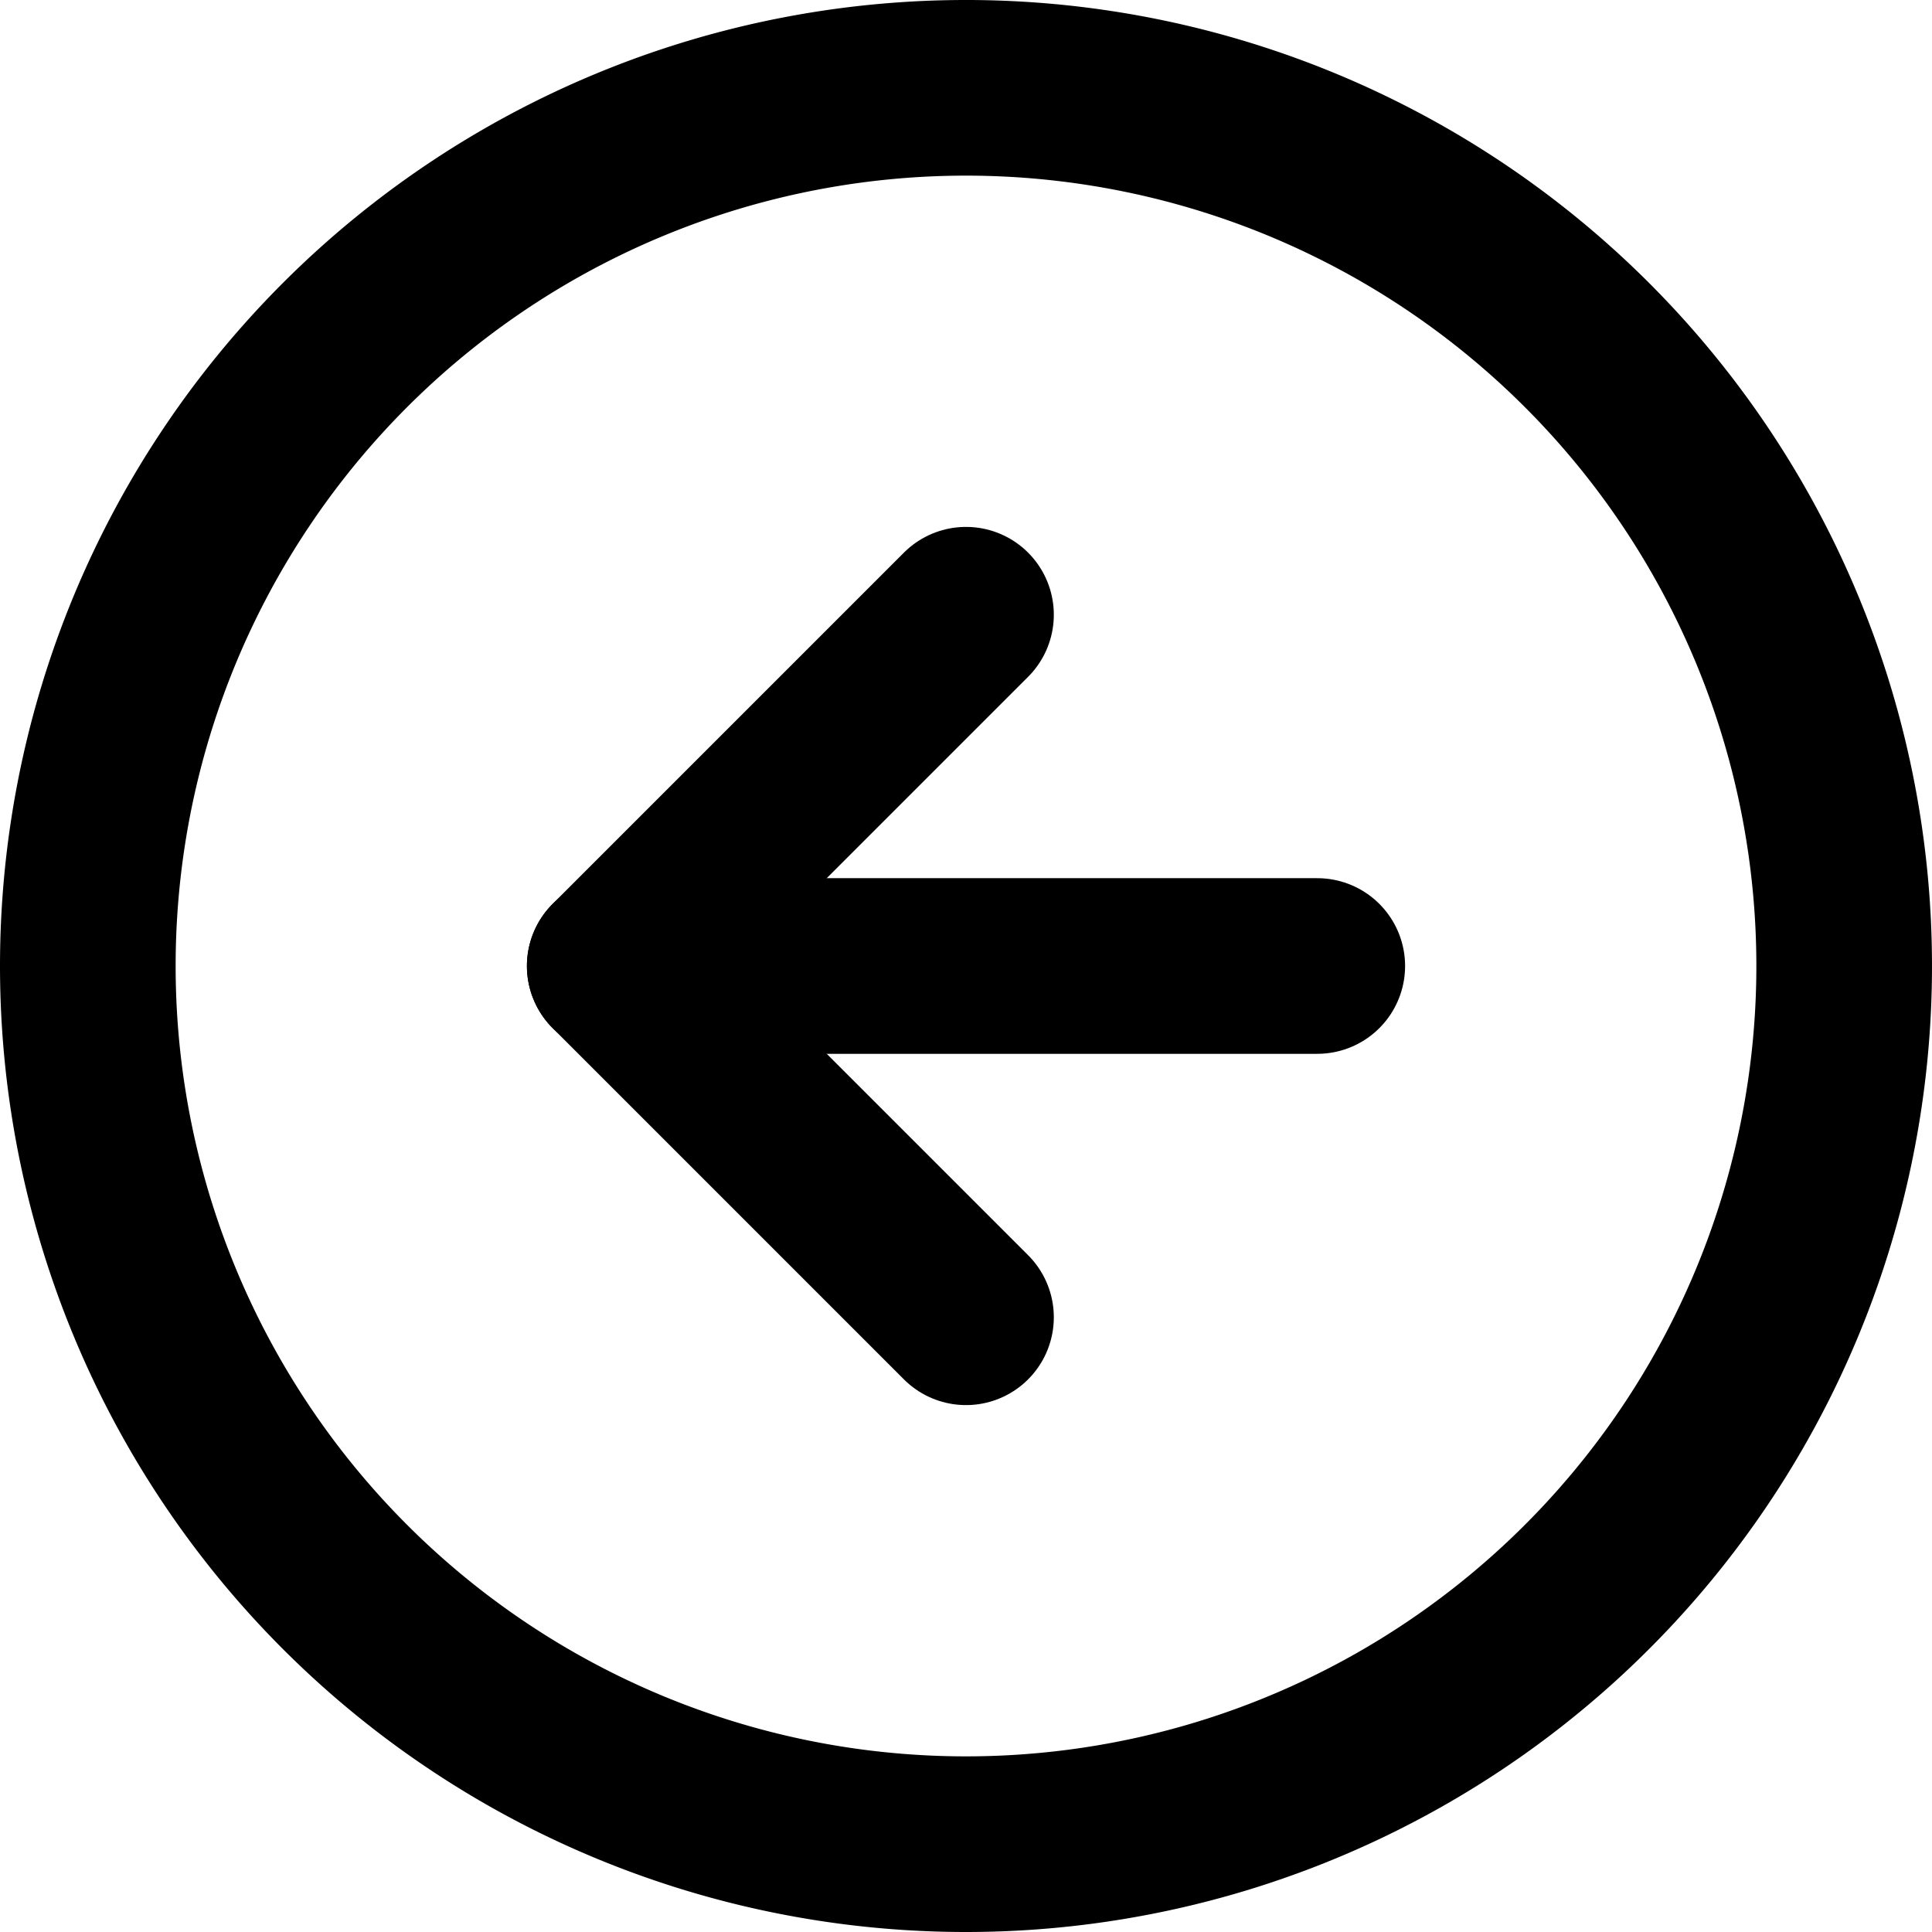
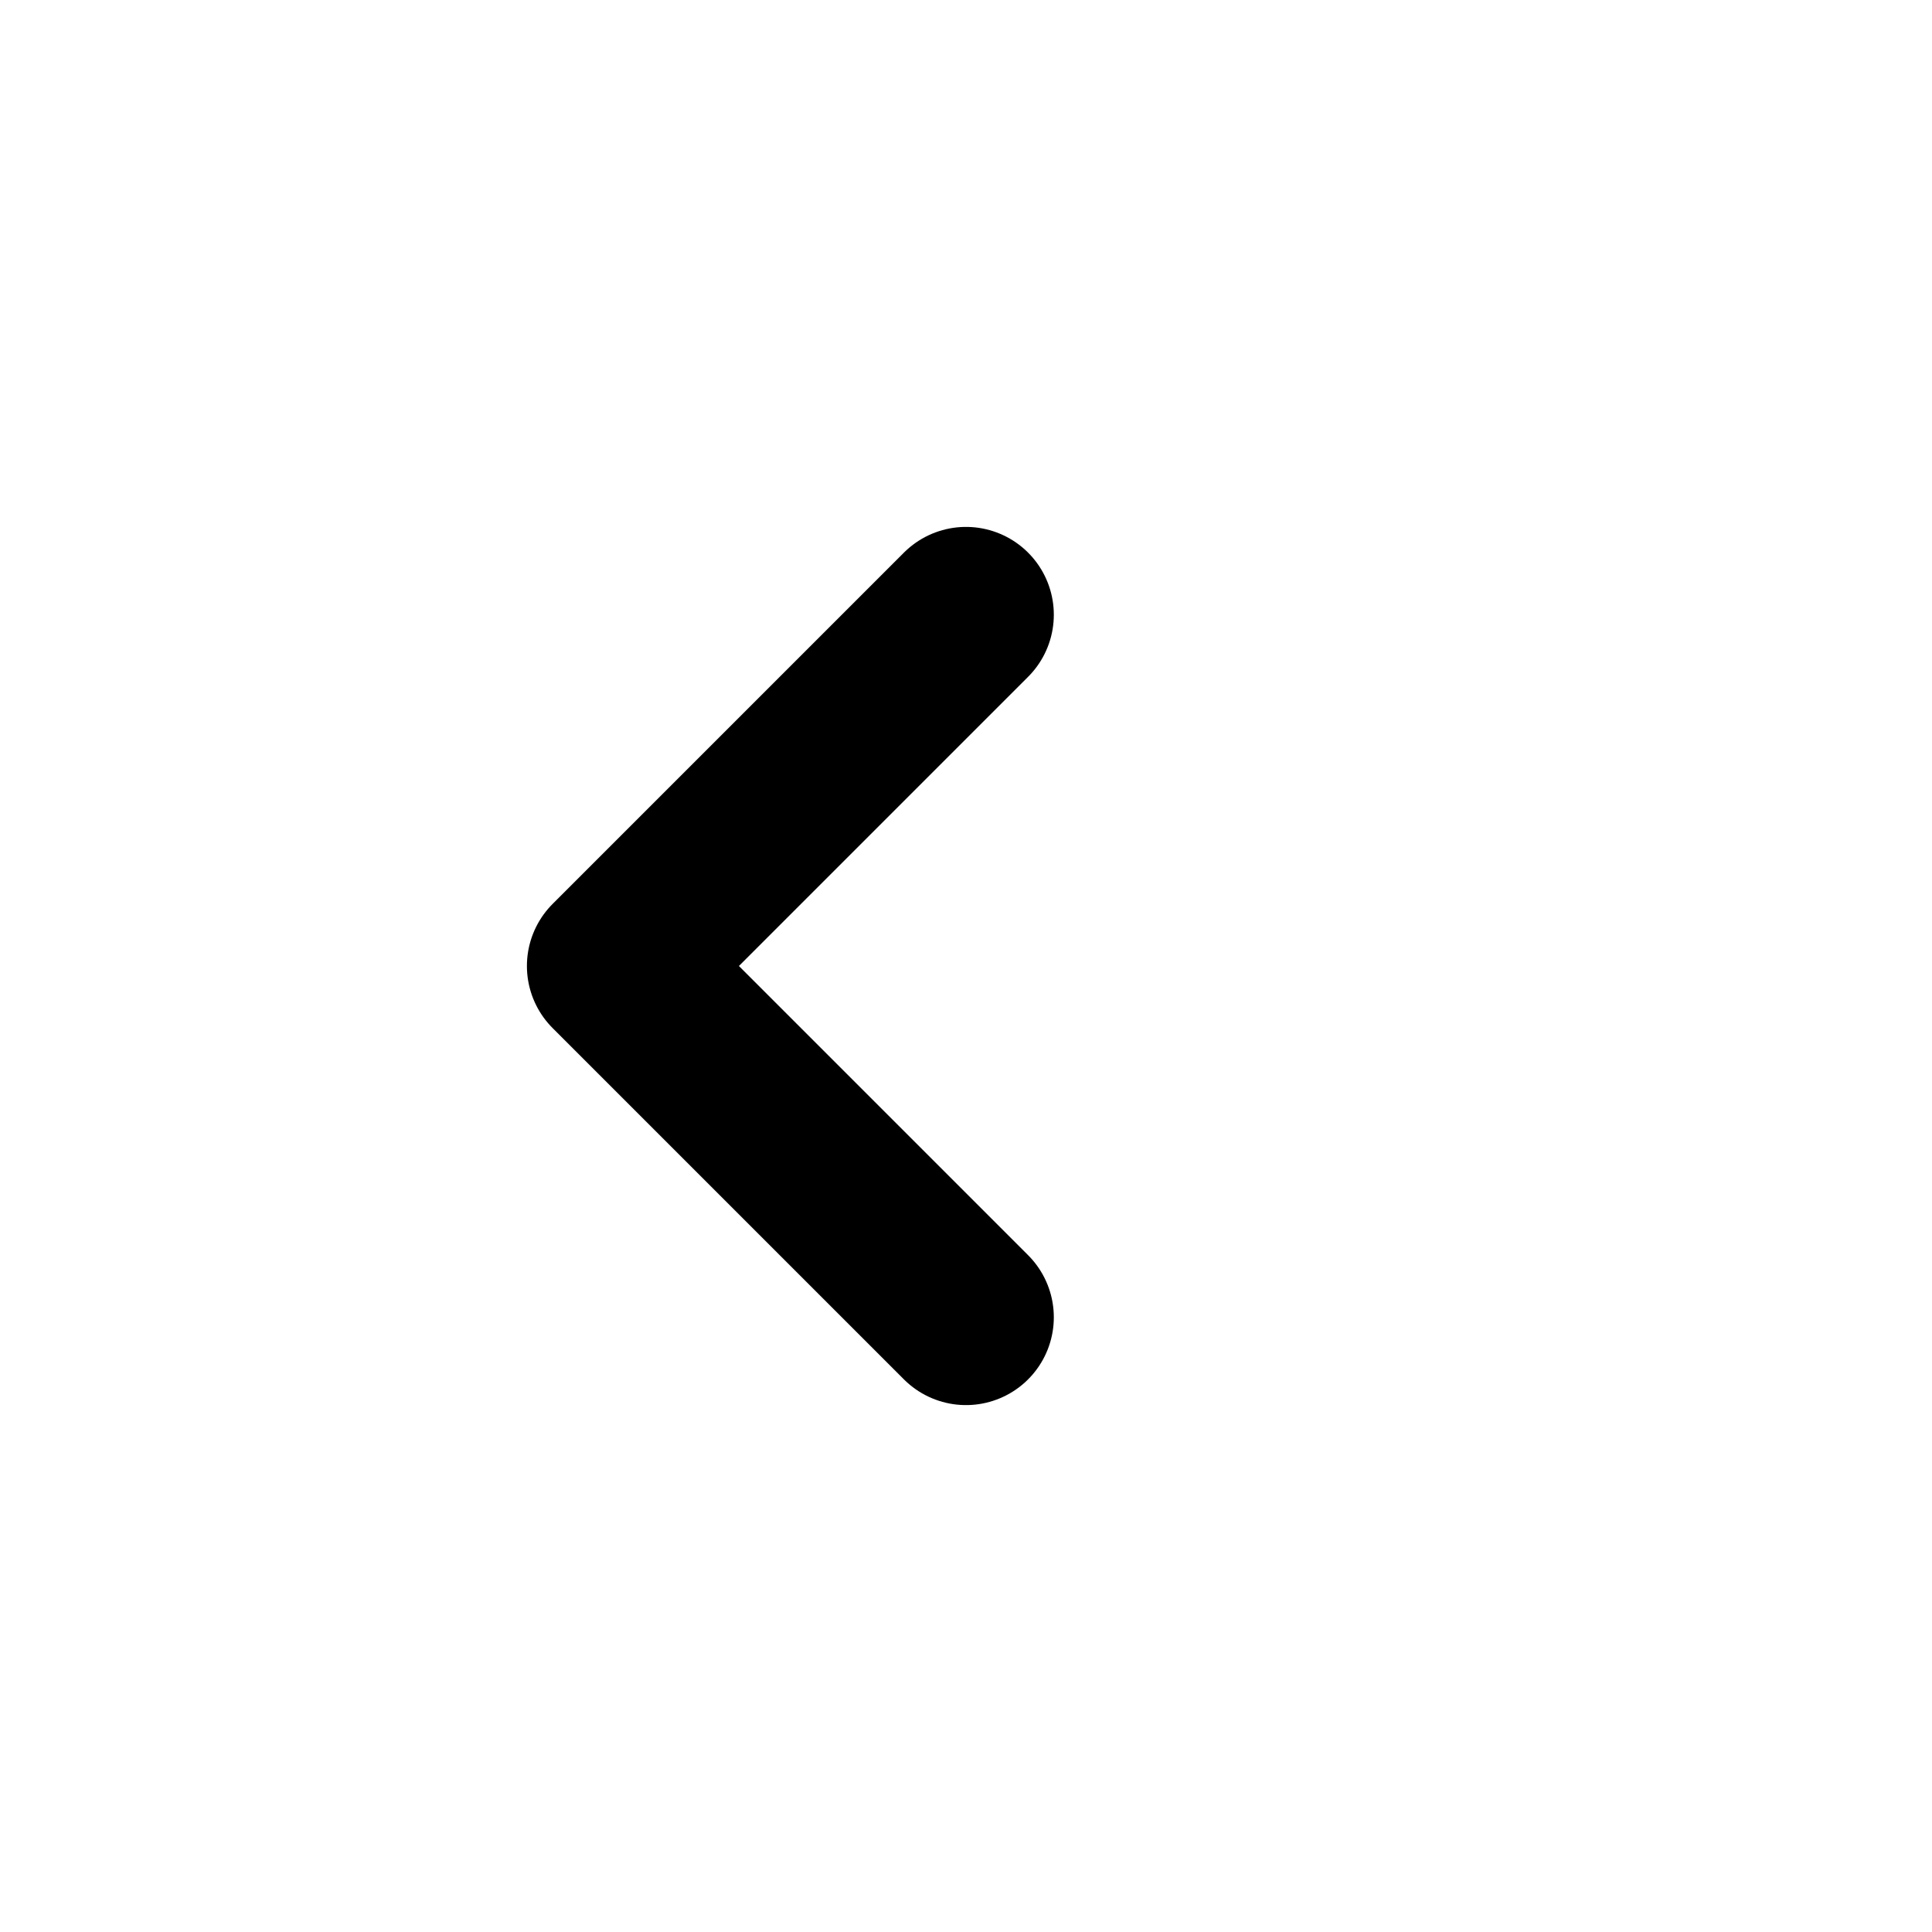
<svg xmlns="http://www.w3.org/2000/svg" width="33" height="33" viewBox="0 0 33 33">
  <g id="Group_3910" data-name="Group 3910" transform="translate(1878.956 876.5) rotate(180)">
-     <path id="Path_3480" data-name="Path 3480" d="M33,18A15,15,0,1,1,18,3,15,15,0,0,1,33,18Z" transform="translate(1844.456 842)" fill="none" stroke="currentColor" stroke-linecap="round" stroke-linejoin="round" stroke-width="3" />
    <g id="Group_3909" data-name="Group 3909">
      <path id="Path_3481" data-name="Path 3481" d="M18,24l6-6-6-6" transform="translate(1844.456 842)" fill="none" stroke="currentColor" stroke-linecap="round" stroke-linejoin="round" stroke-width="3" />
-       <path id="Path_3482" data-name="Path 3482" d="M12,18H24" transform="translate(1844.456 842)" fill="none" stroke="currentColor" stroke-linecap="round" stroke-linejoin="round" stroke-width="3" />
    </g>
  </g>
</svg>